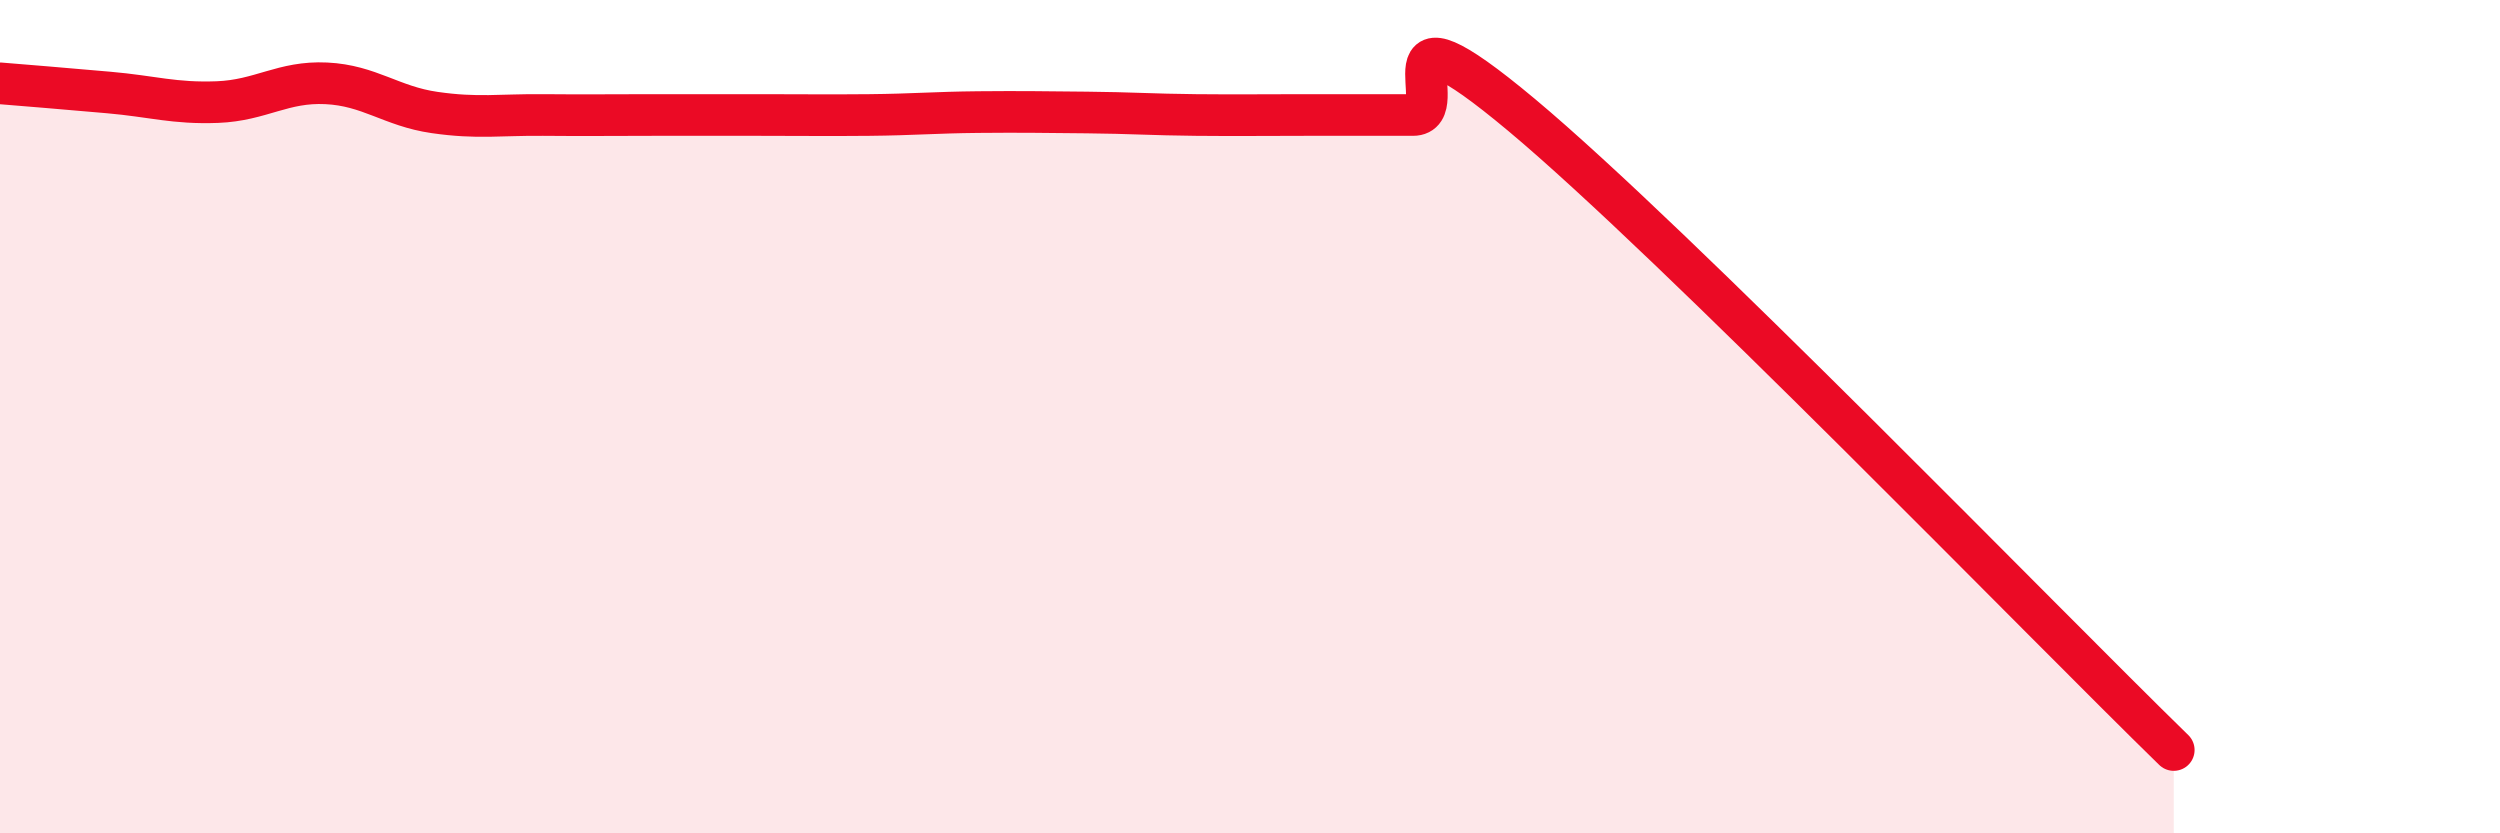
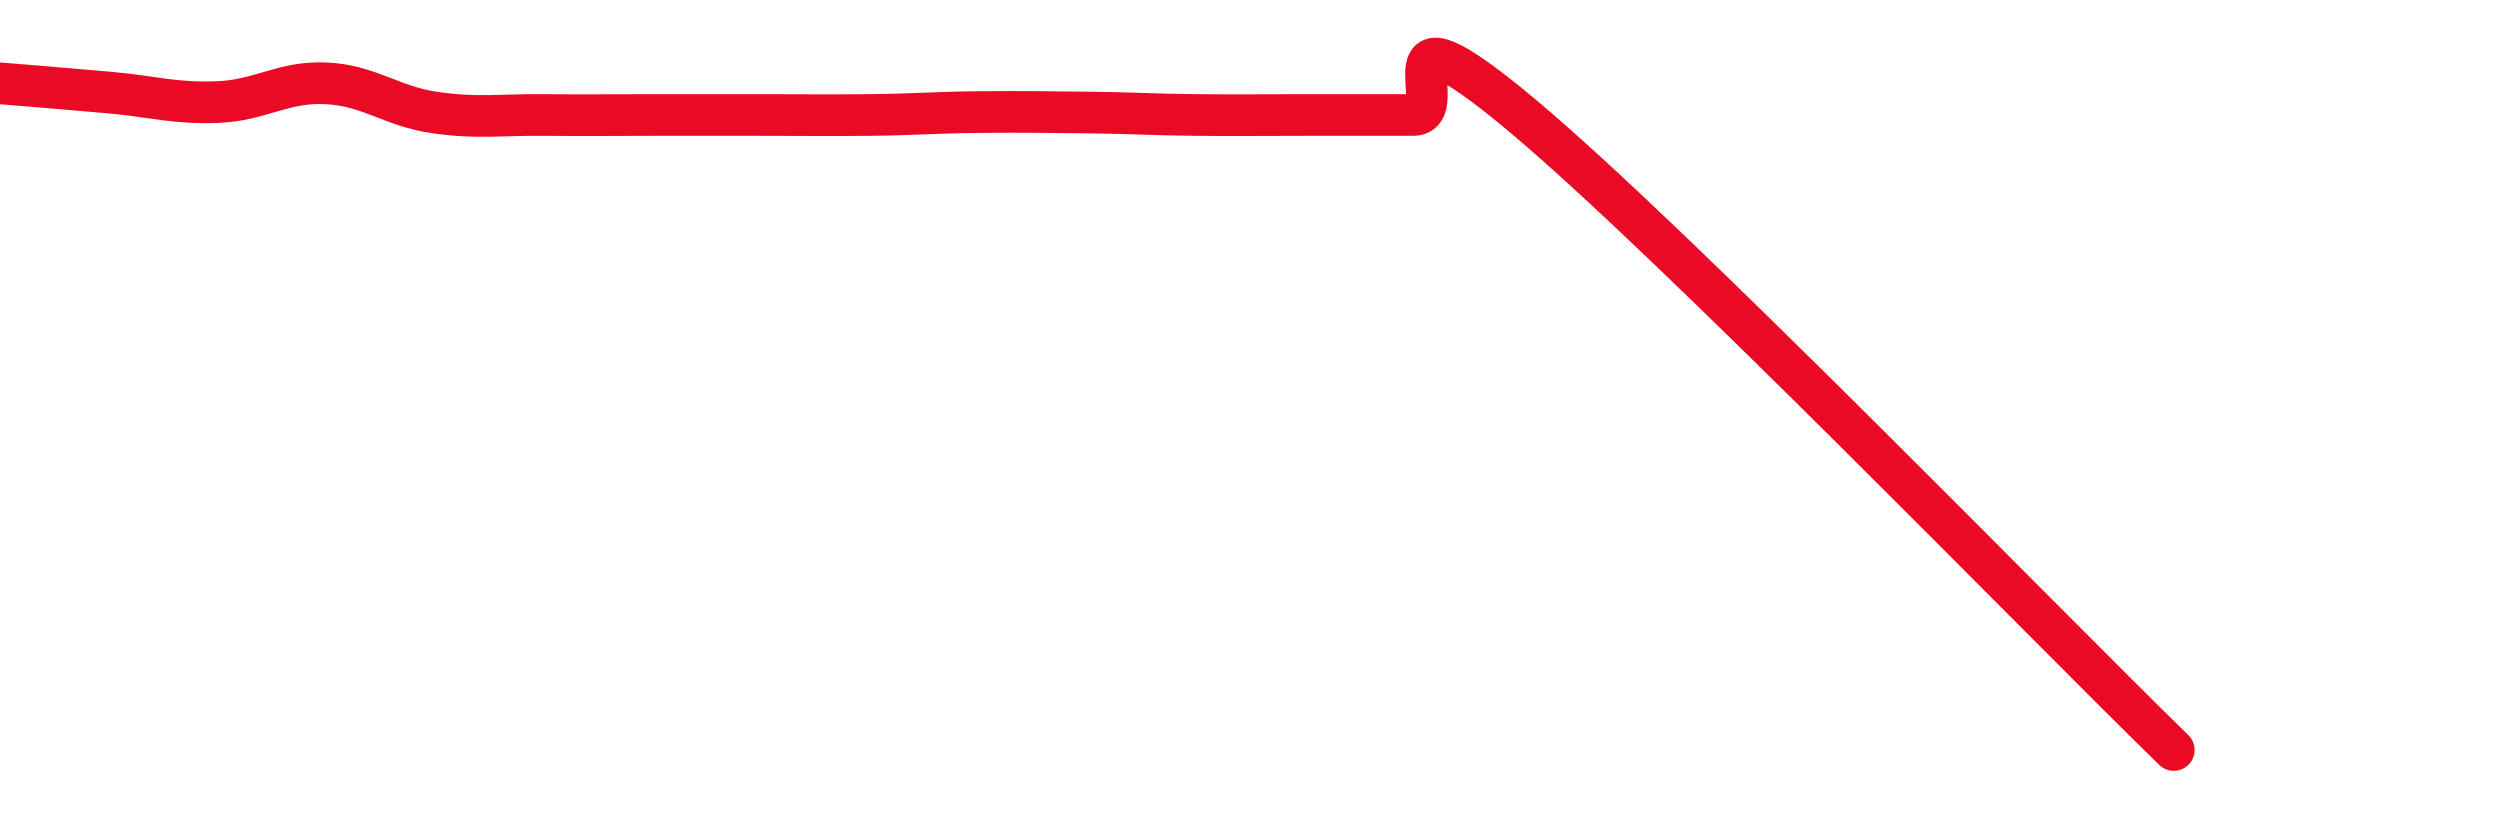
<svg xmlns="http://www.w3.org/2000/svg" width="60" height="20" viewBox="0 0 60 20">
-   <path d="M 0,2 C 0.52,2.04 1.57,2.13 2.61,2.22 C 3.65,2.31 4.18,2.49 5.22,2.45 C 6.26,2.41 6.79,1.95 7.83,2 C 8.87,2.05 9.39,2.55 10.43,2.7 C 11.47,2.85 12,2.75 13.04,2.76 C 14.08,2.77 14.61,2.76 15.65,2.76 C 16.69,2.76 17.22,2.76 18.26,2.76 C 19.3,2.76 19.83,2.77 20.87,2.76 C 21.91,2.75 22.44,2.7 23.48,2.69 C 24.52,2.68 25.05,2.69 26.09,2.7 C 27.13,2.71 27.66,2.75 28.7,2.76 C 29.74,2.77 30.26,2.76 31.3,2.76 C 32.34,2.76 32.87,2.76 33.91,2.76 C 34.95,2.76 32.87,-0.29 36.52,2.76 C 40.17,5.81 49.04,14.95 52.17,18L52.17 20L0 20Z" fill="#EB0A25" opacity="0.1" stroke-linecap="round" stroke-linejoin="round" />
  <path d="M 0,2 C 0.52,2.04 1.57,2.13 2.61,2.22 C 3.65,2.31 4.18,2.49 5.22,2.45 C 6.26,2.41 6.79,1.95 7.83,2 C 8.87,2.05 9.39,2.55 10.43,2.7 C 11.47,2.85 12,2.75 13.04,2.76 C 14.08,2.77 14.61,2.76 15.65,2.76 C 16.69,2.76 17.22,2.76 18.26,2.76 C 19.3,2.76 19.83,2.77 20.87,2.76 C 21.91,2.75 22.44,2.7 23.48,2.69 C 24.52,2.68 25.05,2.69 26.09,2.7 C 27.13,2.71 27.66,2.75 28.7,2.76 C 29.74,2.77 30.26,2.76 31.3,2.76 C 32.34,2.76 32.87,2.76 33.91,2.76 C 34.95,2.76 32.87,-0.29 36.52,2.76 C 40.17,5.81 49.04,14.95 52.17,18" stroke="#EB0A25" stroke-width="1" fill="none" stroke-linecap="round" stroke-linejoin="round" />
</svg>